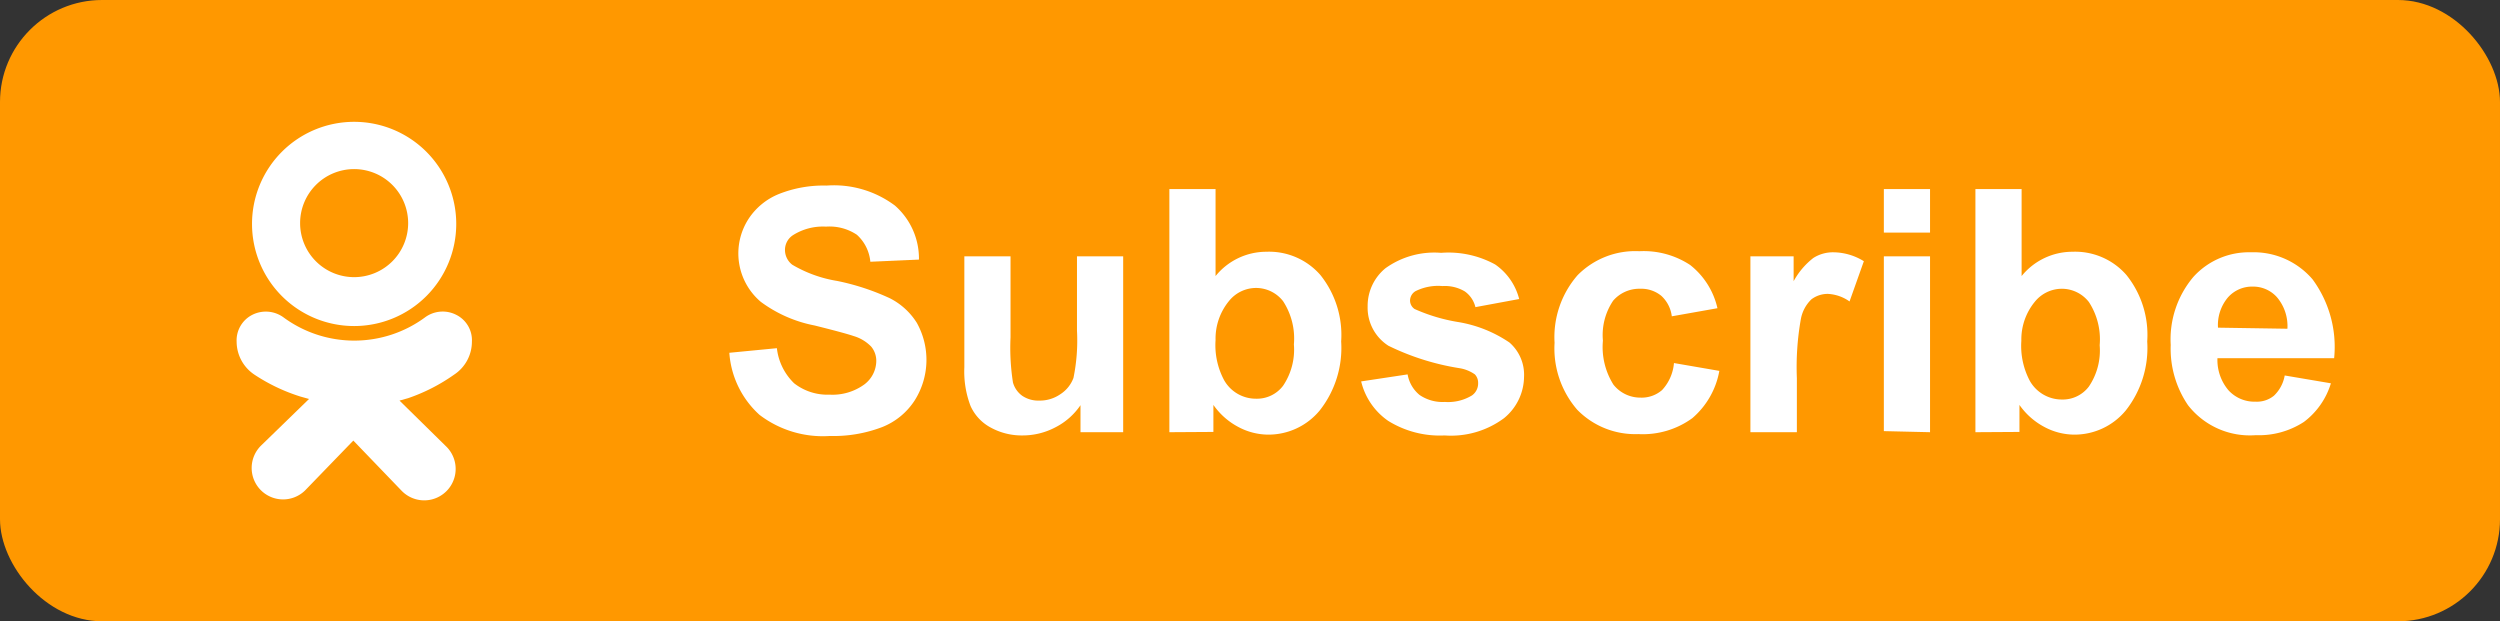
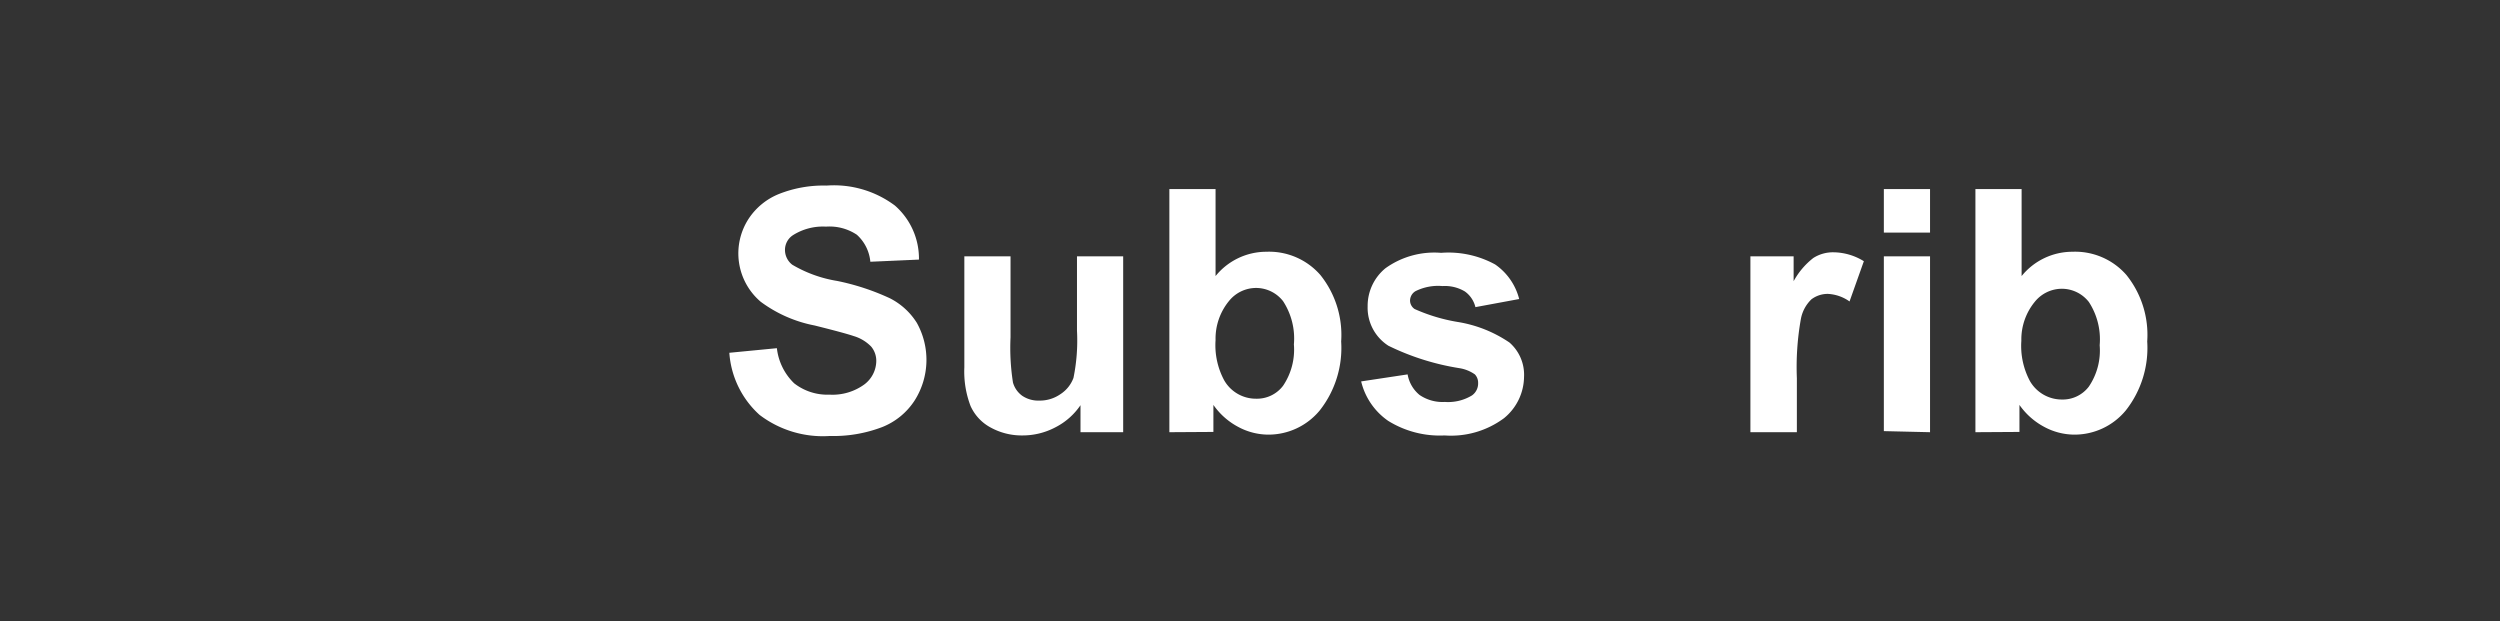
<svg xmlns="http://www.w3.org/2000/svg" id="Layer_1" data-name="Layer 1" viewBox="0 0 92.55 23">
  <rect x="0" y="0" width="92.55" height="23" fill="#333333" stroke="none" />
  <defs>
    <style>.cls-1{fill:#ff9800;}.cls-2{fill:#fff;}</style>
  </defs>
  <title>Odnoklassniki - Subscribe</title>
-   <rect class="cls-1" width="92.55" height="23" rx="3.78" ry="3.78" />
  <path class="cls-2" d="M27,13.06l1.76-.17a2.14,2.14,0,0,0,.64,1.3,2,2,0,0,0,1.31.42A2,2,0,0,0,32,14.23a1.1,1.1,0,0,0,.44-.86.82.82,0,0,0-.19-.54,1.49,1.49,0,0,0-.65-.39q-.32-.11-1.44-.39a4.9,4.9,0,0,1-2-.88,2.35,2.35,0,0,1-.44-3.08,2.43,2.43,0,0,1,1.12-.91,4.47,4.47,0,0,1,1.76-.31,3.77,3.77,0,0,1,2.53.74,2.61,2.61,0,0,1,.89,2l-1.8.08a1.53,1.53,0,0,0-.5-1,1.82,1.82,0,0,0-1.14-.3,2.07,2.07,0,0,0-1.23.32.65.65,0,0,0-.29.55.69.69,0,0,0,.27.54,4.75,4.75,0,0,0,1.66.6,8.76,8.76,0,0,1,1.95.64,2.52,2.52,0,0,1,1,.91,2.81,2.81,0,0,1-.07,2.86,2.55,2.55,0,0,1-1.21,1,5.06,5.06,0,0,1-1.94.33,3.87,3.87,0,0,1-2.6-.78A3.41,3.41,0,0,1,27,13.06Z" />
  <path class="cls-2" d="M40,16V15a2.49,2.49,0,0,1-.93.82,2.6,2.6,0,0,1-1.22.3,2.38,2.38,0,0,1-1.17-.29,1.69,1.69,0,0,1-.75-.8,3.57,3.57,0,0,1-.23-1.43V9.49h1.71v3a8.27,8.27,0,0,0,.09,1.67.91.91,0,0,0,.34.49,1.06,1.06,0,0,0,.63.18,1.34,1.34,0,0,0,.79-.24,1.22,1.22,0,0,0,.48-.6,6.91,6.91,0,0,0,.13-1.75V9.49h1.71V16Z" />
  <path class="cls-2" d="M43.29,16V7H45v3.22a2.42,2.42,0,0,1,1.88-.9,2.52,2.52,0,0,1,2,.86,3.55,3.55,0,0,1,.77,2.46,3.74,3.74,0,0,1-.79,2.55,2.46,2.46,0,0,1-1.92.9,2.37,2.37,0,0,1-1.09-.28,2.61,2.61,0,0,1-.93-.82v1ZM45,12.59a2.75,2.75,0,0,0,.32,1.49,1.35,1.35,0,0,0,1.18.68,1.21,1.21,0,0,0,1-.48,2.39,2.39,0,0,0,.4-1.53,2.53,2.53,0,0,0-.4-1.6,1.27,1.27,0,0,0-1-.49,1.29,1.29,0,0,0-1,.48A2.2,2.2,0,0,0,45,12.59Z" />
  <path class="cls-2" d="M50.39,14.12l1.72-.26a1.26,1.26,0,0,0,.44.76,1.51,1.51,0,0,0,.94.26,1.7,1.7,0,0,0,1-.24.54.54,0,0,0,.23-.46.45.45,0,0,0-.12-.32,1.37,1.37,0,0,0-.57-.23,9.25,9.25,0,0,1-2.63-.83,1.67,1.67,0,0,1-.77-1.46,1.8,1.8,0,0,1,.66-1.41,3.1,3.1,0,0,1,2.06-.57,3.6,3.6,0,0,1,2,.43,2.22,2.22,0,0,1,.89,1.28l-1.62.3a1,1,0,0,0-.39-.58,1.44,1.44,0,0,0-.83-.2,1.87,1.87,0,0,0-1,.19.41.41,0,0,0-.2.35.38.38,0,0,0,.17.31,6.48,6.48,0,0,0,1.6.48,4.75,4.75,0,0,1,1.91.76,1.58,1.58,0,0,1,.54,1.27,2,2,0,0,1-.74,1.53,3.29,3.29,0,0,1-2.2.64,3.62,3.62,0,0,1-2.09-.54A2.48,2.48,0,0,1,50.39,14.12Z" />
-   <path class="cls-2" d="M63.58,11.41l-1.69.3a1.23,1.23,0,0,0-.39-.76,1.17,1.17,0,0,0-.78-.26,1.28,1.28,0,0,0-1,.44,2.27,2.27,0,0,0-.38,1.48,2.61,2.61,0,0,0,.39,1.63,1.27,1.27,0,0,0,1,.48,1.15,1.15,0,0,0,.8-.28,1.67,1.67,0,0,0,.44-1l1.68.29a3,3,0,0,1-1,1.75,3.11,3.11,0,0,1-2,.59,3,3,0,0,1-2.26-.9,3.47,3.47,0,0,1-.84-2.48,3.49,3.49,0,0,1,.85-2.5,3,3,0,0,1,2.29-.89,3.13,3.13,0,0,1,1.88.51A2.83,2.83,0,0,1,63.58,11.41Z" />
  <path class="cls-2" d="M66.52,16H64.8V9.49H66.4v.92a2.76,2.76,0,0,1,.73-.86,1.35,1.35,0,0,1,.74-.21A2.17,2.17,0,0,1,69,9.67l-.53,1.49a1.51,1.51,0,0,0-.8-.28,1,1,0,0,0-.61.2,1.35,1.35,0,0,0-.39.72A10.16,10.16,0,0,0,66.52,14Z" />
  <path class="cls-2" d="M69.74,8.61V7h1.71V8.61Zm0,7.35V9.49h1.71V16Z" />
  <path class="cls-2" d="M73.13,16V7h1.71v3.22a2.42,2.42,0,0,1,1.88-.9,2.52,2.52,0,0,1,2,.86,3.54,3.54,0,0,1,.77,2.46,3.74,3.74,0,0,1-.79,2.55,2.46,2.46,0,0,1-1.92.9,2.37,2.37,0,0,1-1.09-.28,2.62,2.62,0,0,1-.93-.82v1Zm1.7-3.38a2.76,2.76,0,0,0,.32,1.49,1.36,1.36,0,0,0,1.18.68,1.21,1.21,0,0,0,1-.48,2.38,2.38,0,0,0,.4-1.53,2.53,2.53,0,0,0-.4-1.6,1.27,1.27,0,0,0-1-.49,1.29,1.29,0,0,0-1,.48A2.2,2.2,0,0,0,74.83,12.59Z" />
-   <path class="cls-2" d="M84.58,13.9l1.71.29a2.8,2.8,0,0,1-1,1.43,3.05,3.05,0,0,1-1.78.49A2.9,2.9,0,0,1,81,15a3.71,3.71,0,0,1-.64-2.23,3.58,3.58,0,0,1,.84-2.52,2.77,2.77,0,0,1,2.13-.91,2.87,2.87,0,0,1,2.28,1,4.22,4.22,0,0,1,.8,2.92H82.09a1.73,1.73,0,0,0,.41,1.19,1.3,1.3,0,0,0,1,.42,1,1,0,0,0,.68-.22A1.35,1.35,0,0,0,84.58,13.9Zm.1-1.73A1.65,1.65,0,0,0,84.29,11a1.18,1.18,0,0,0-.89-.39,1.19,1.19,0,0,0-.93.41,1.59,1.59,0,0,0-.36,1.11Z" />
-   <path class="cls-2" d="M13.11,12.07A3.78,3.78,0,1,0,9.33,8.3,3.78,3.78,0,0,0,13.11,12.07Zm0-5.81a2,2,0,1,1-2,2A2,2,0,0,1,13.11,6.26Z" />
-   <path class="cls-2" d="M16.81,13.87a1.46,1.46,0,0,0,.66-1.22,1.05,1.05,0,0,0-.59-1,1.1,1.1,0,0,0-1.16.11,4.42,4.42,0,0,1-5.21,0,1.11,1.11,0,0,0-1.16-.11,1.06,1.06,0,0,0-.59,1,1.47,1.47,0,0,0,.66,1.22,6.71,6.71,0,0,0,1.7.81l.32.09L9.67,16.49a1.16,1.16,0,1,0,1.62,1.67l0,0,1.79-1.85,1.79,1.86a1.16,1.16,0,0,0,1.67-1.62l0,0-1.75-1.72.32-.09A6.69,6.69,0,0,0,16.81,13.87Z" />
</svg>